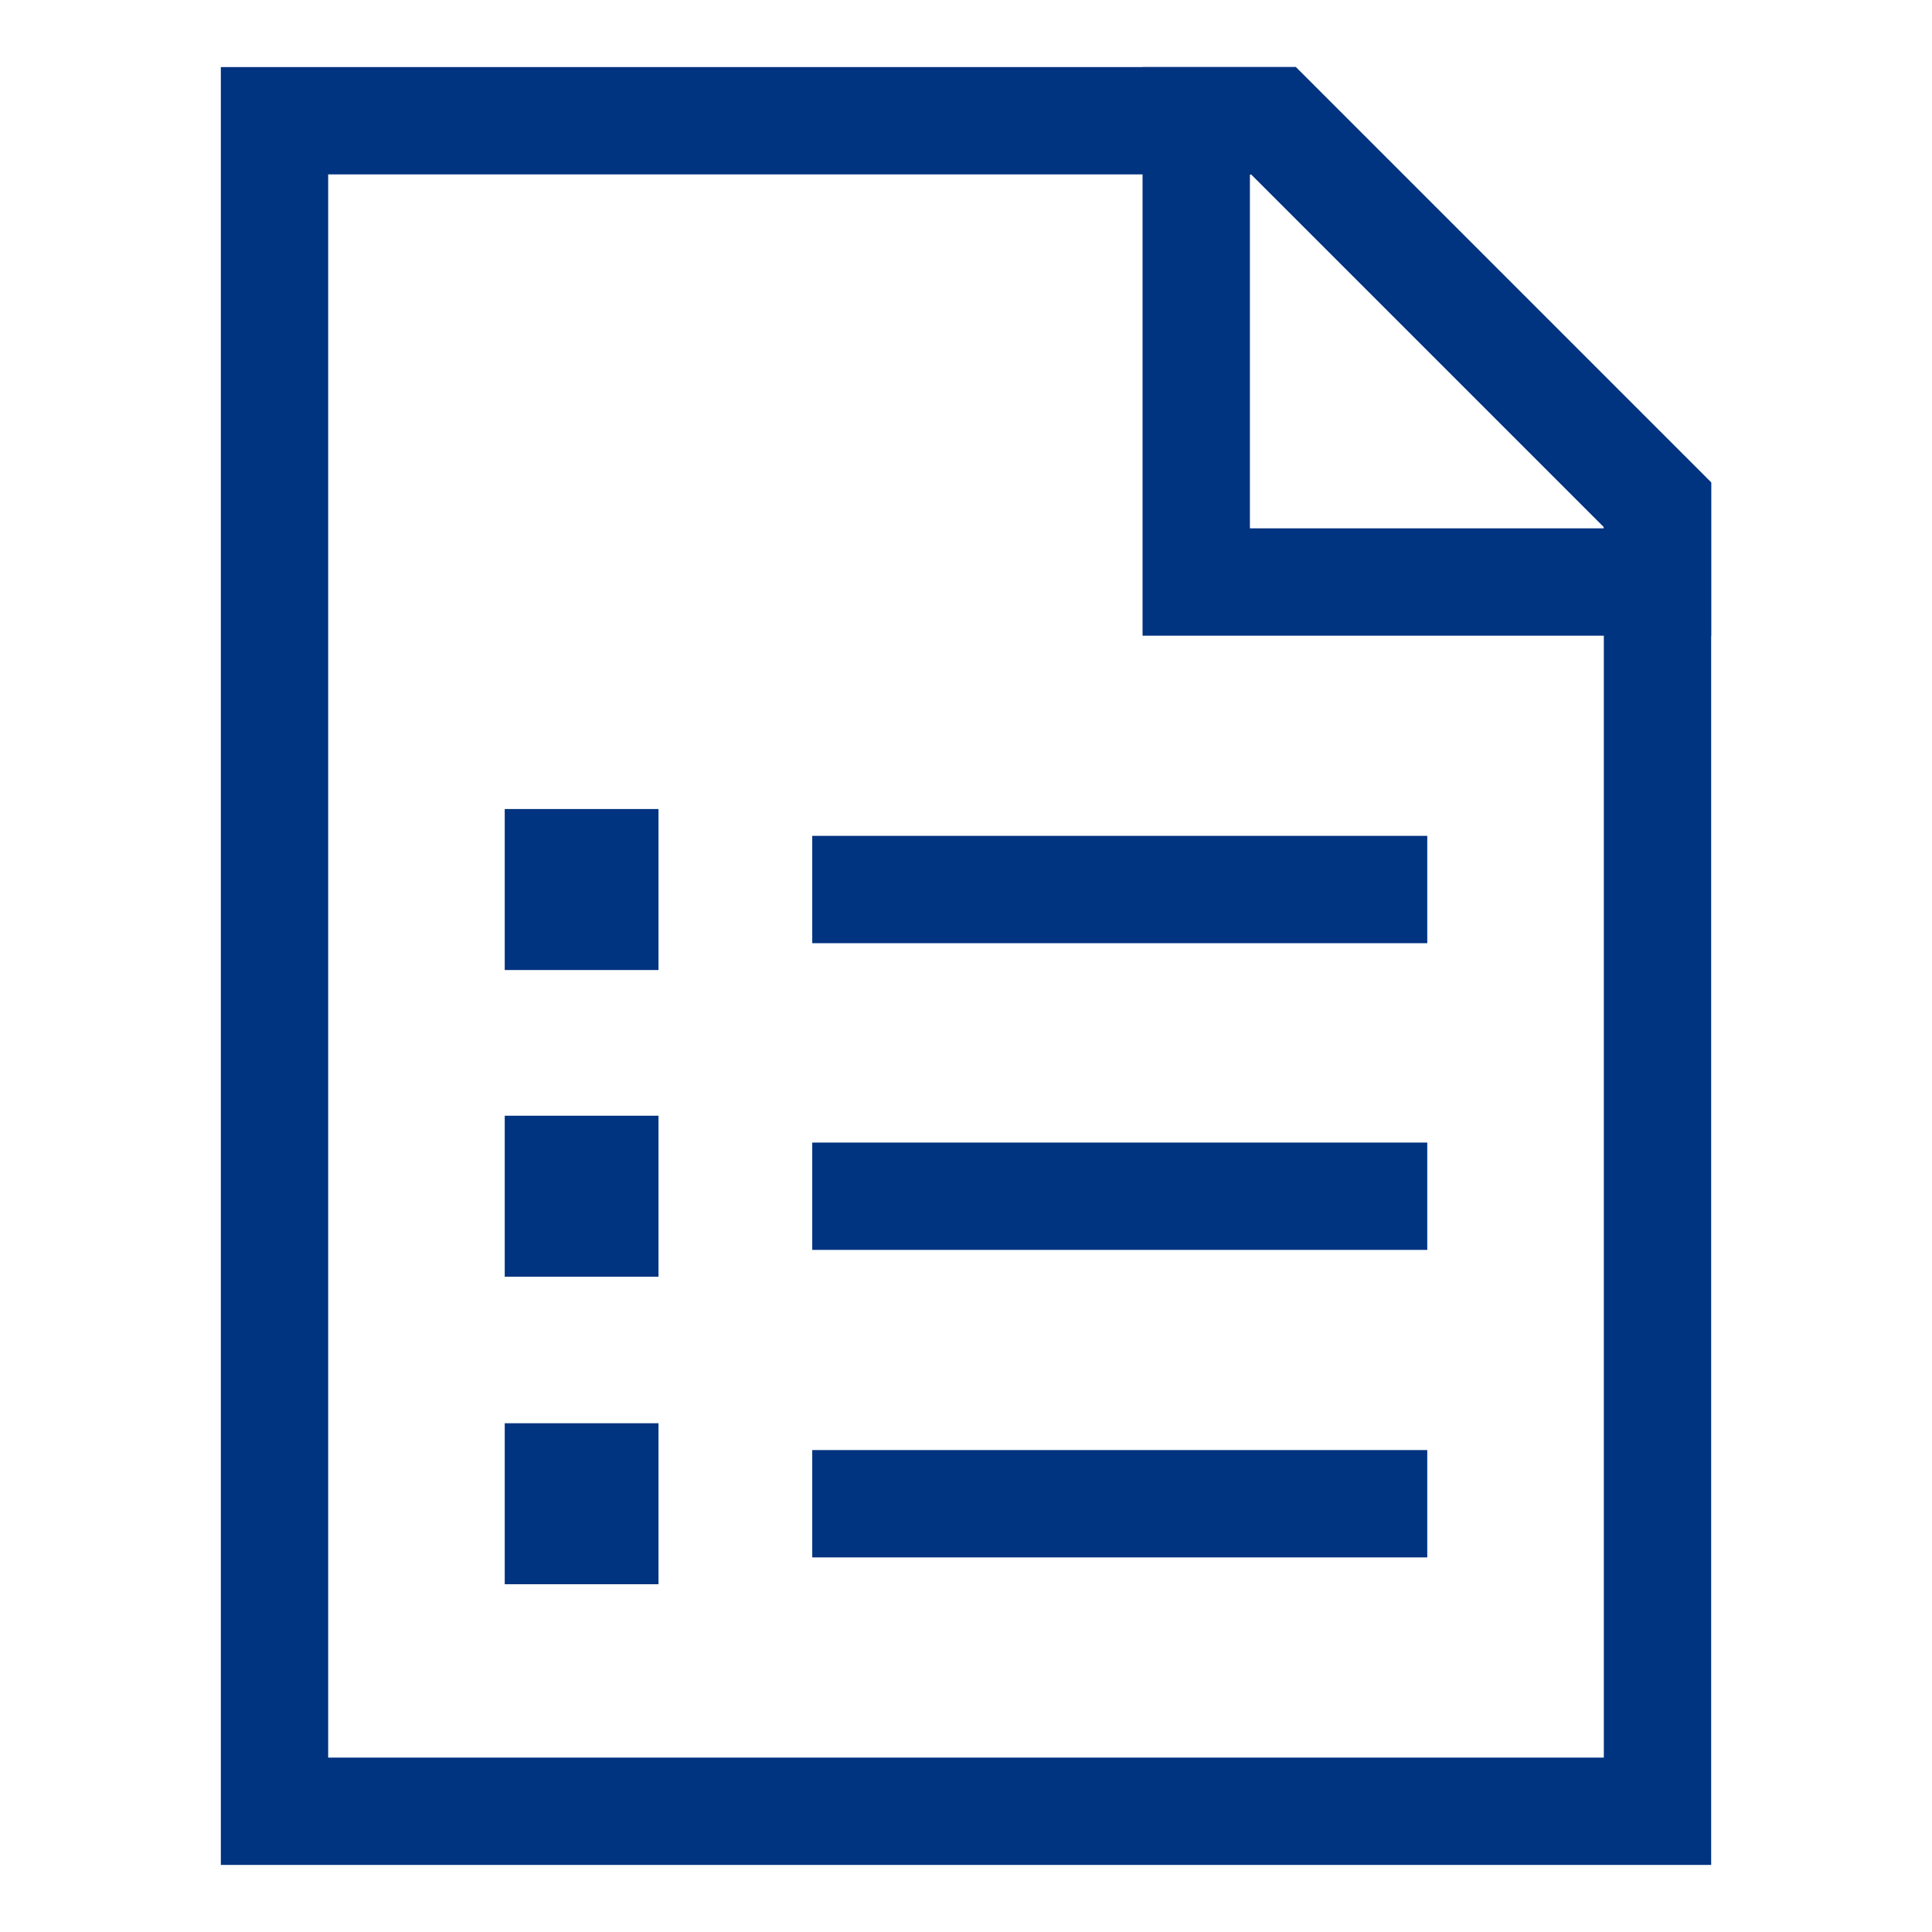
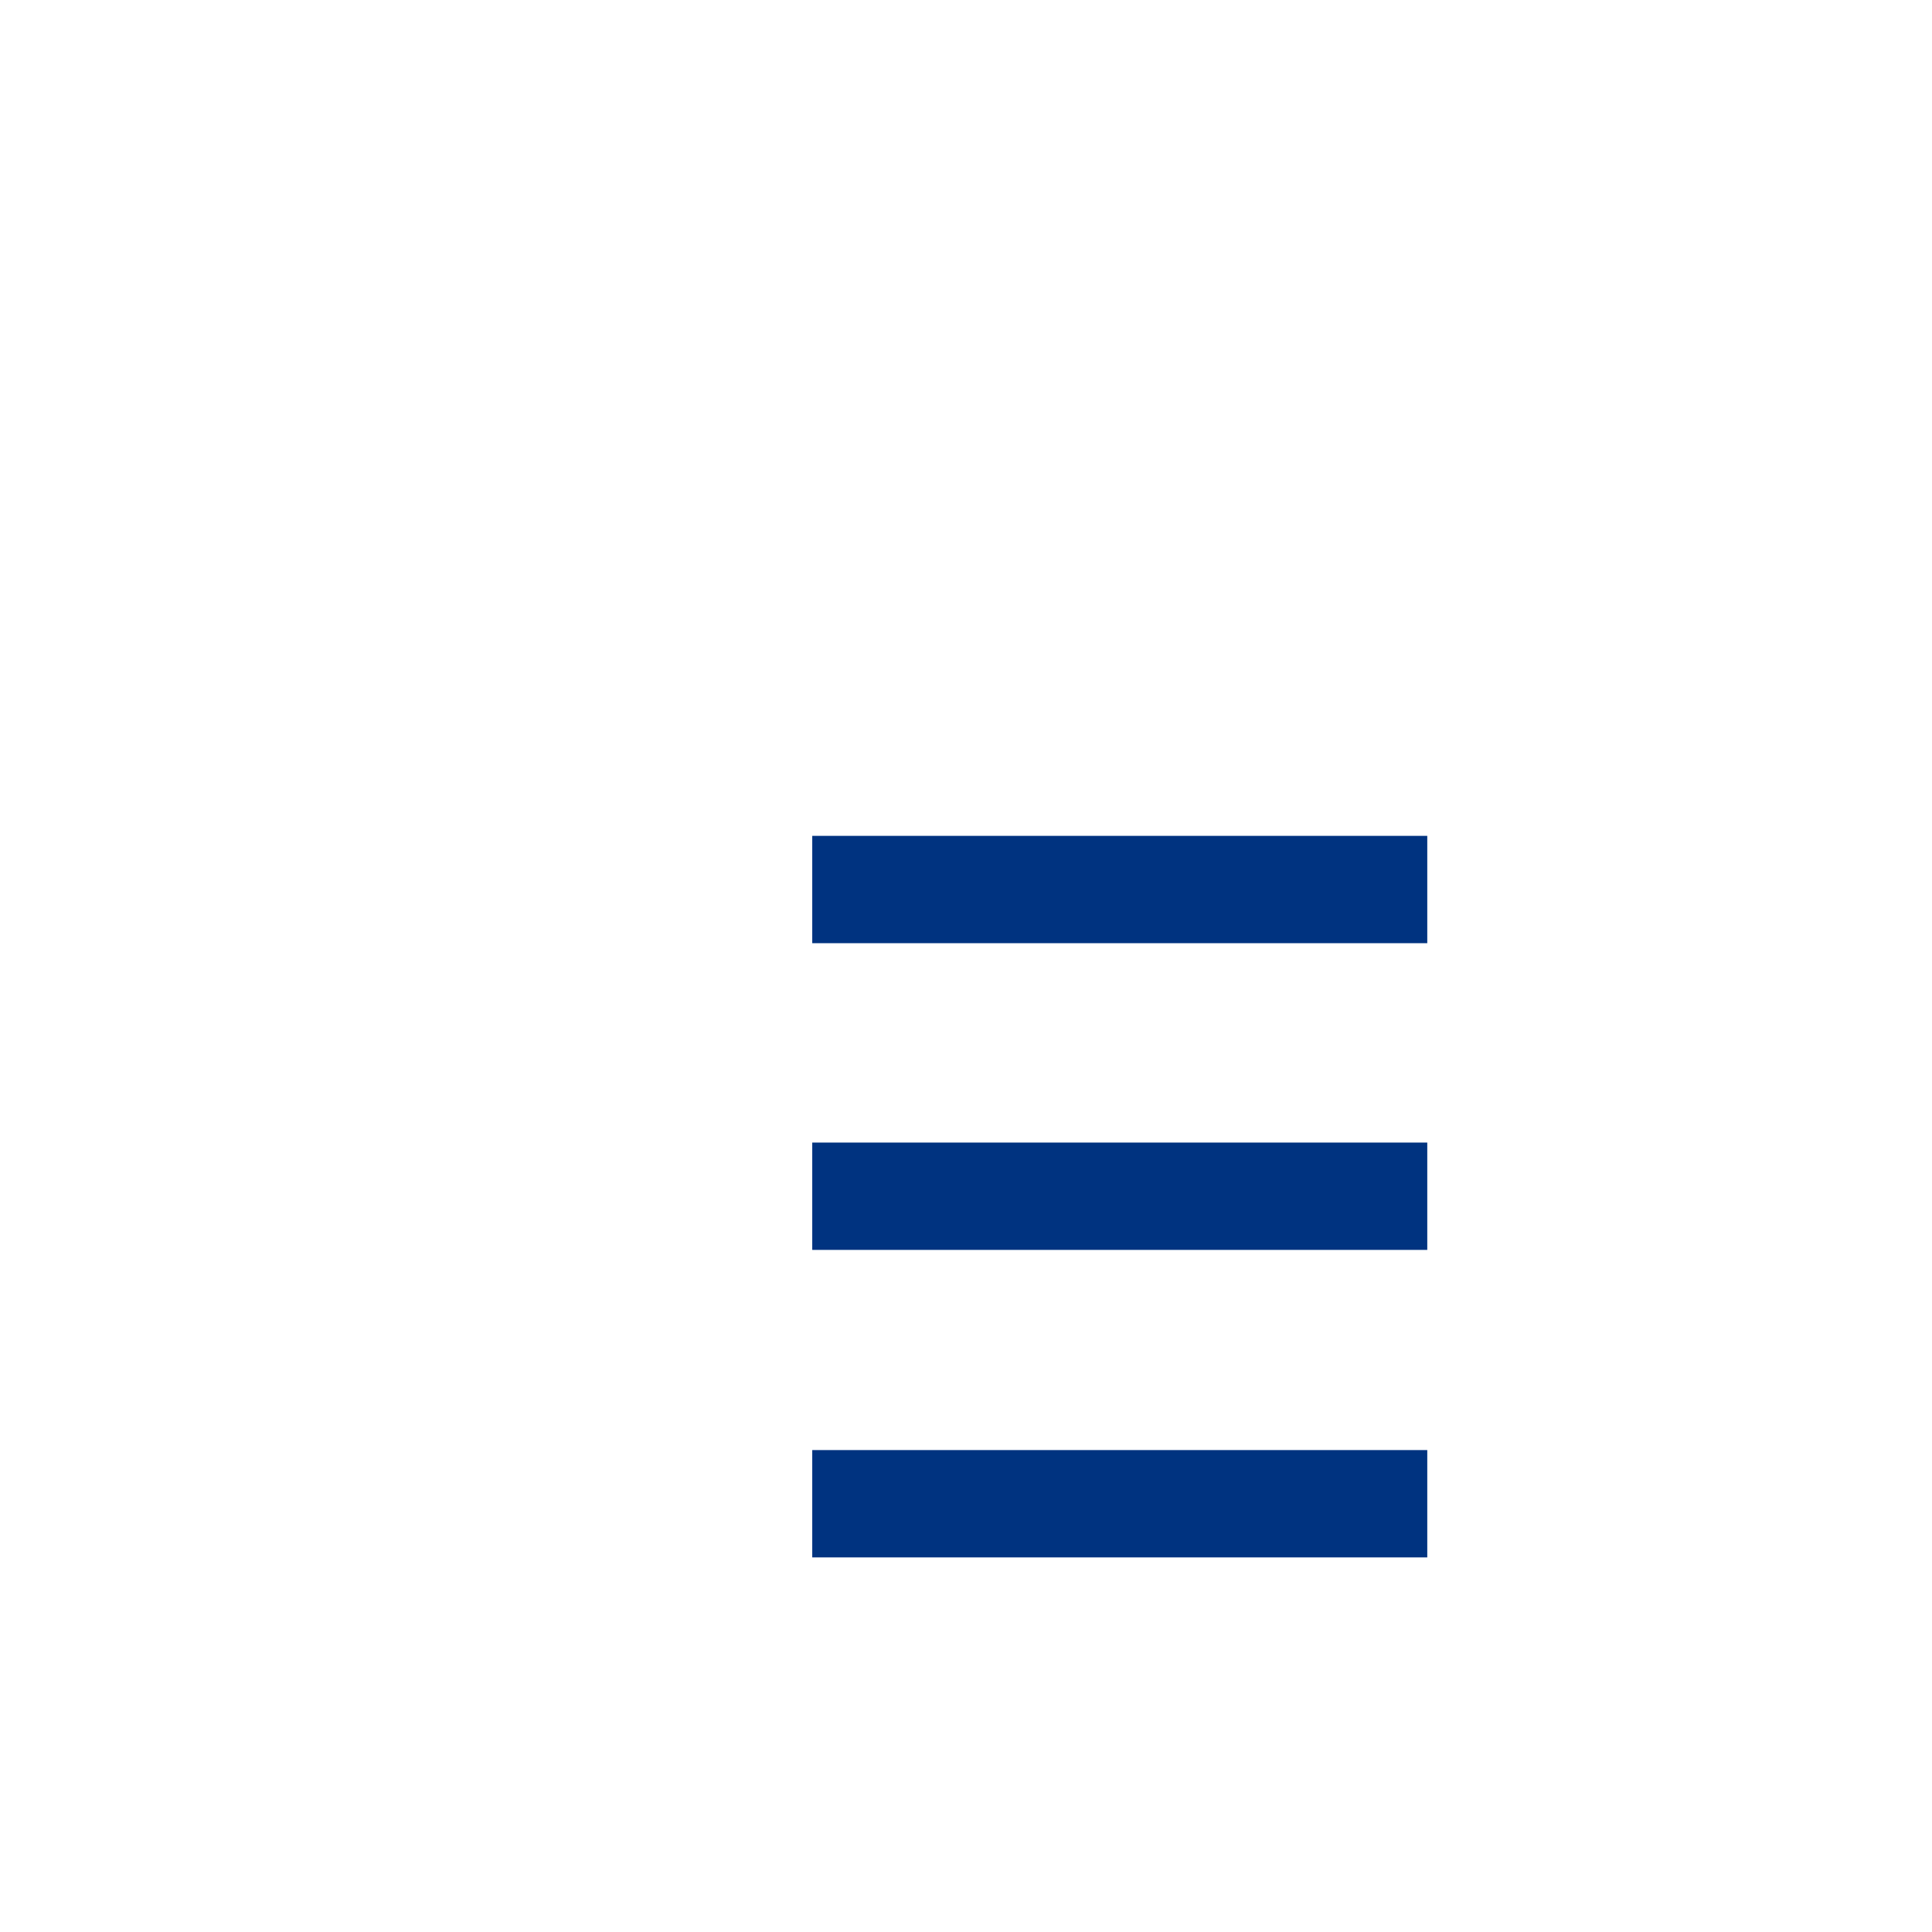
<svg xmlns="http://www.w3.org/2000/svg" width="36" height="36" viewBox="0 0 36 36" fill="none">
  <path d="M26.595 16.575H15.135" stroke="#003380" stroke-width="2" stroke-miterlimit="10" />
  <path d="M26.595 22.29H15.135" stroke="#003380" stroke-width="2" stroke-miterlimit="10" />
  <path d="M26.595 28.02H15.135" stroke="#003380" stroke-width="2" stroke-miterlimit="10" />
-   <path d="M30.885 9.405V33.75H5.115V2.25H23.73L30.885 9.405Z" stroke="#003380" stroke-width="2" stroke-miterlimit="10" />
-   <path d="M30.885 9.405V10.845H22.29V2.25H23.73L30.885 9.405Z" stroke="#003380" stroke-width="2" stroke-miterlimit="10" />
-   <path d="M9.405 16.575H12.27" stroke="#003380" stroke-width="3" stroke-miterlimit="10" />
-   <path d="M9.405 22.29H12.27" stroke="#003380" stroke-width="3" stroke-miterlimit="10" />
-   <path d="M9.405 28.02H12.27" stroke="#003380" stroke-width="3" stroke-miterlimit="10" />
</svg>